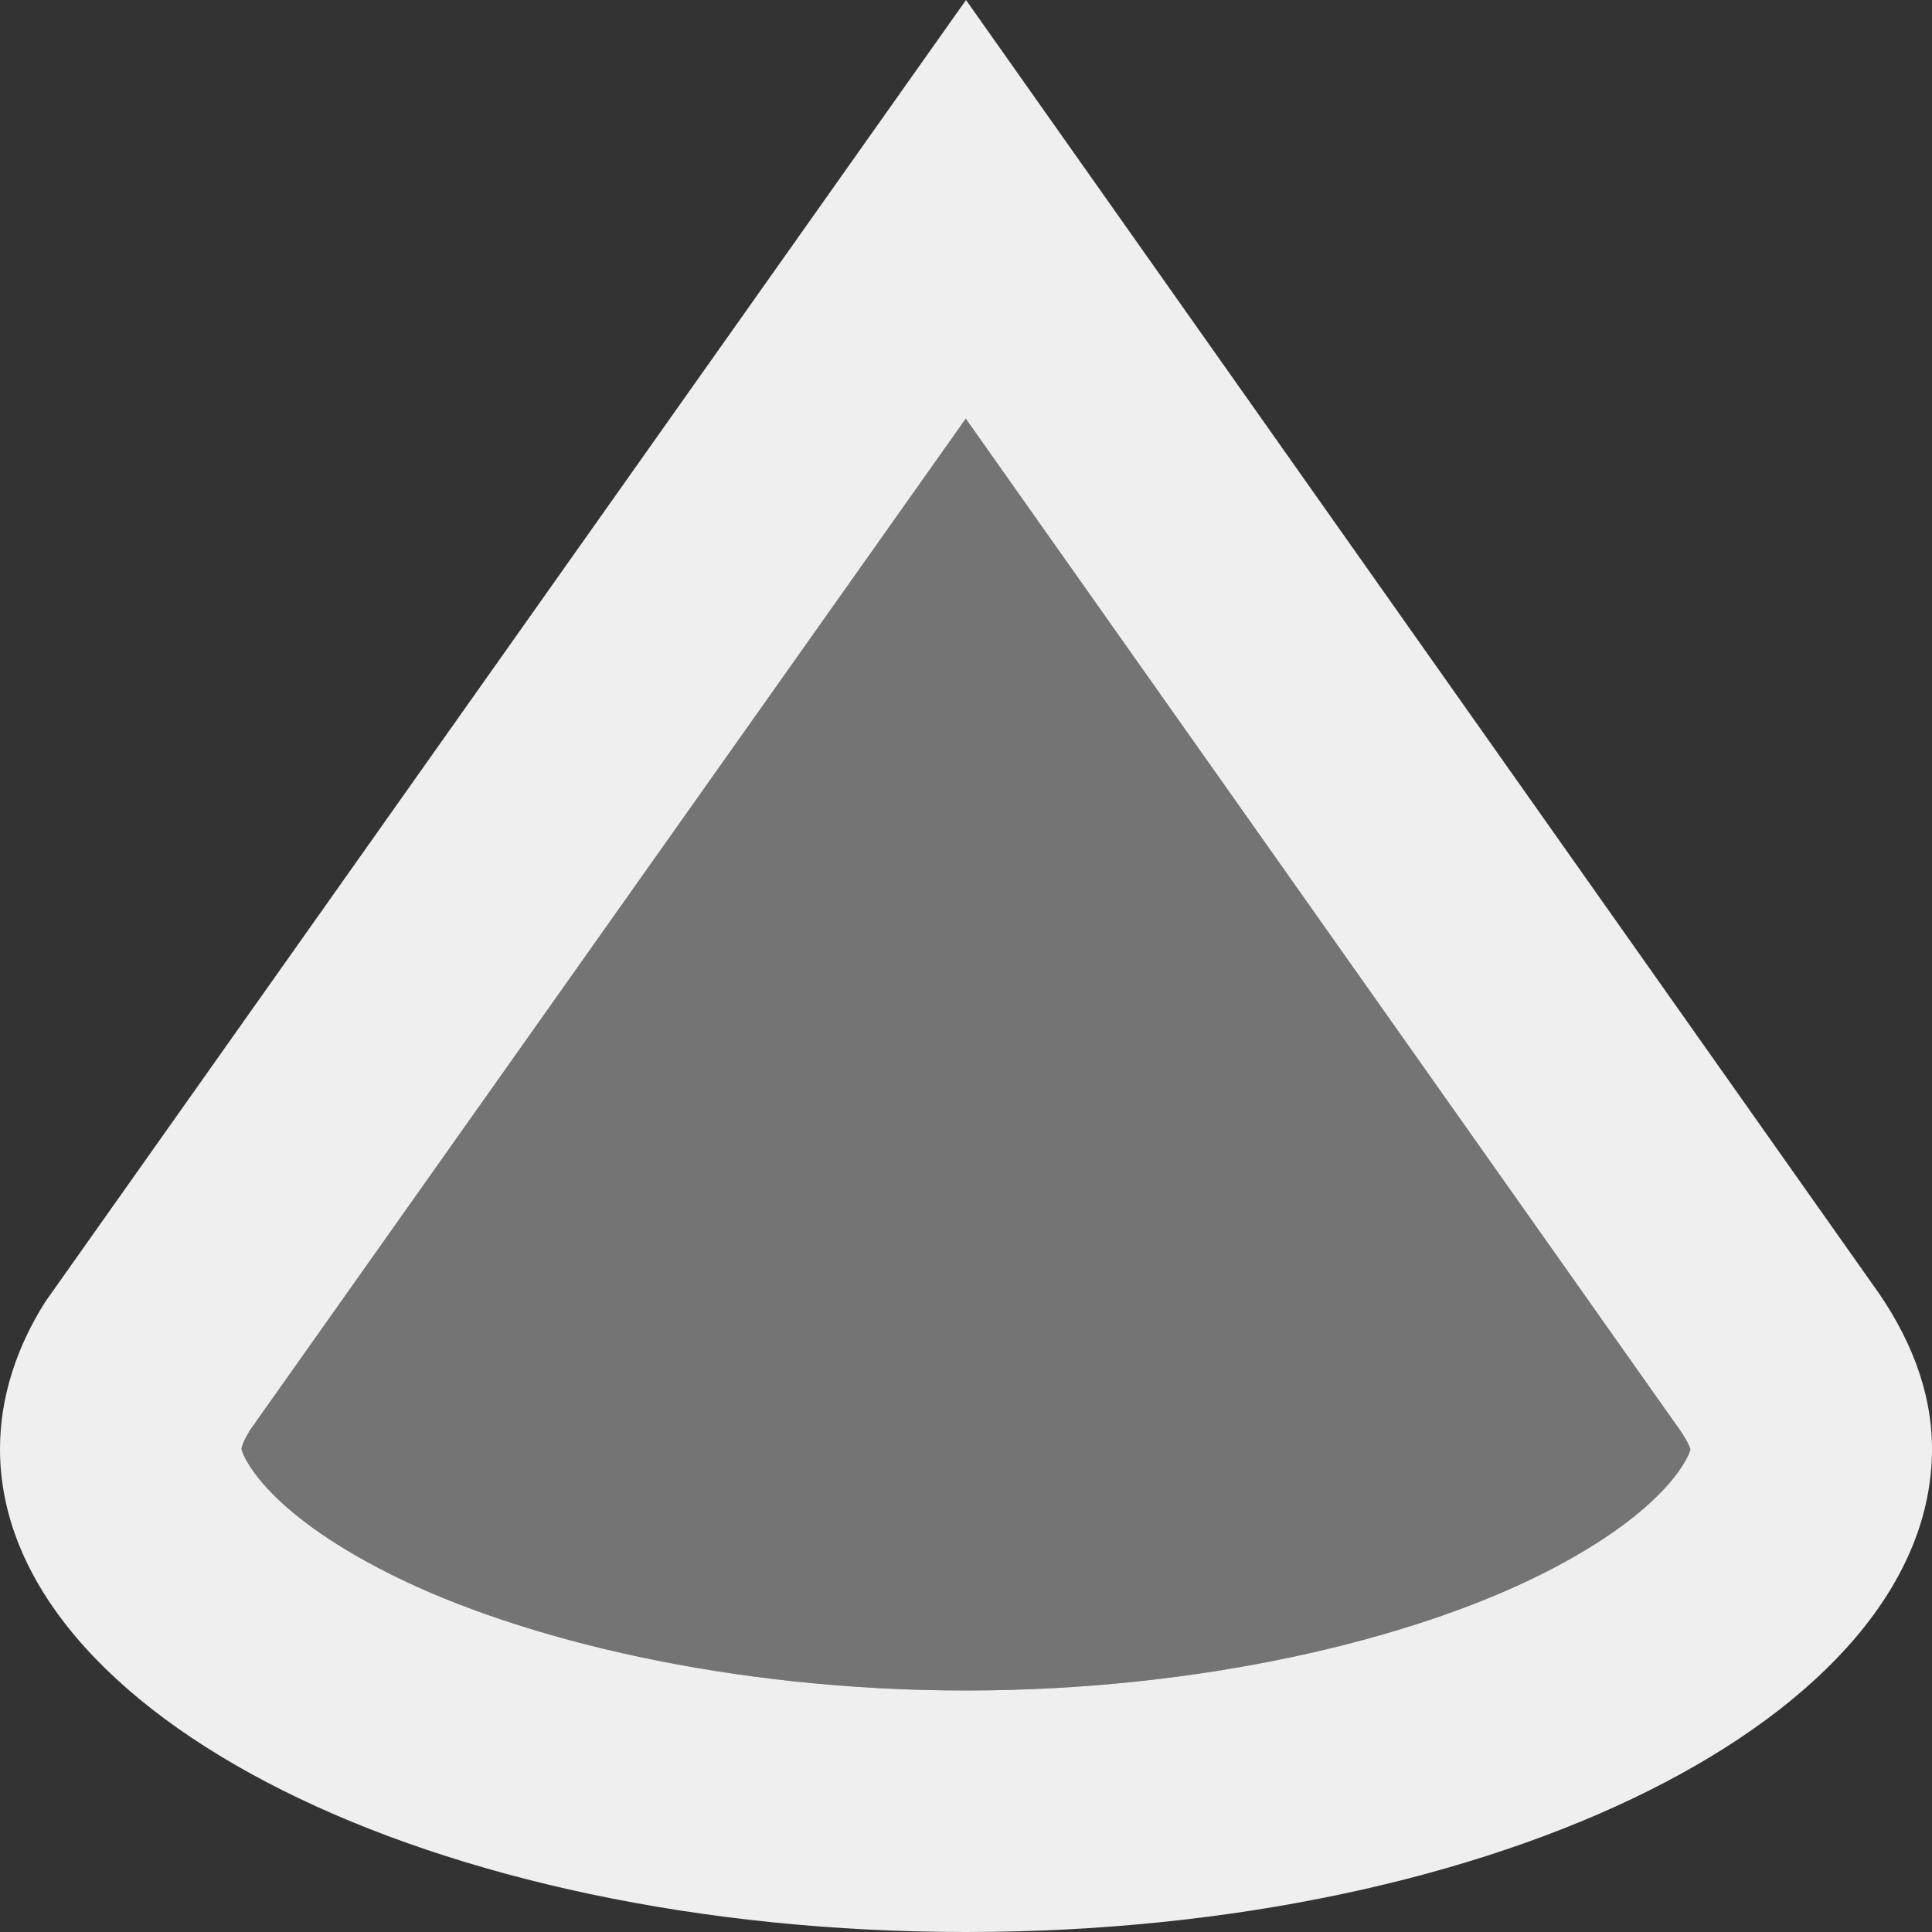
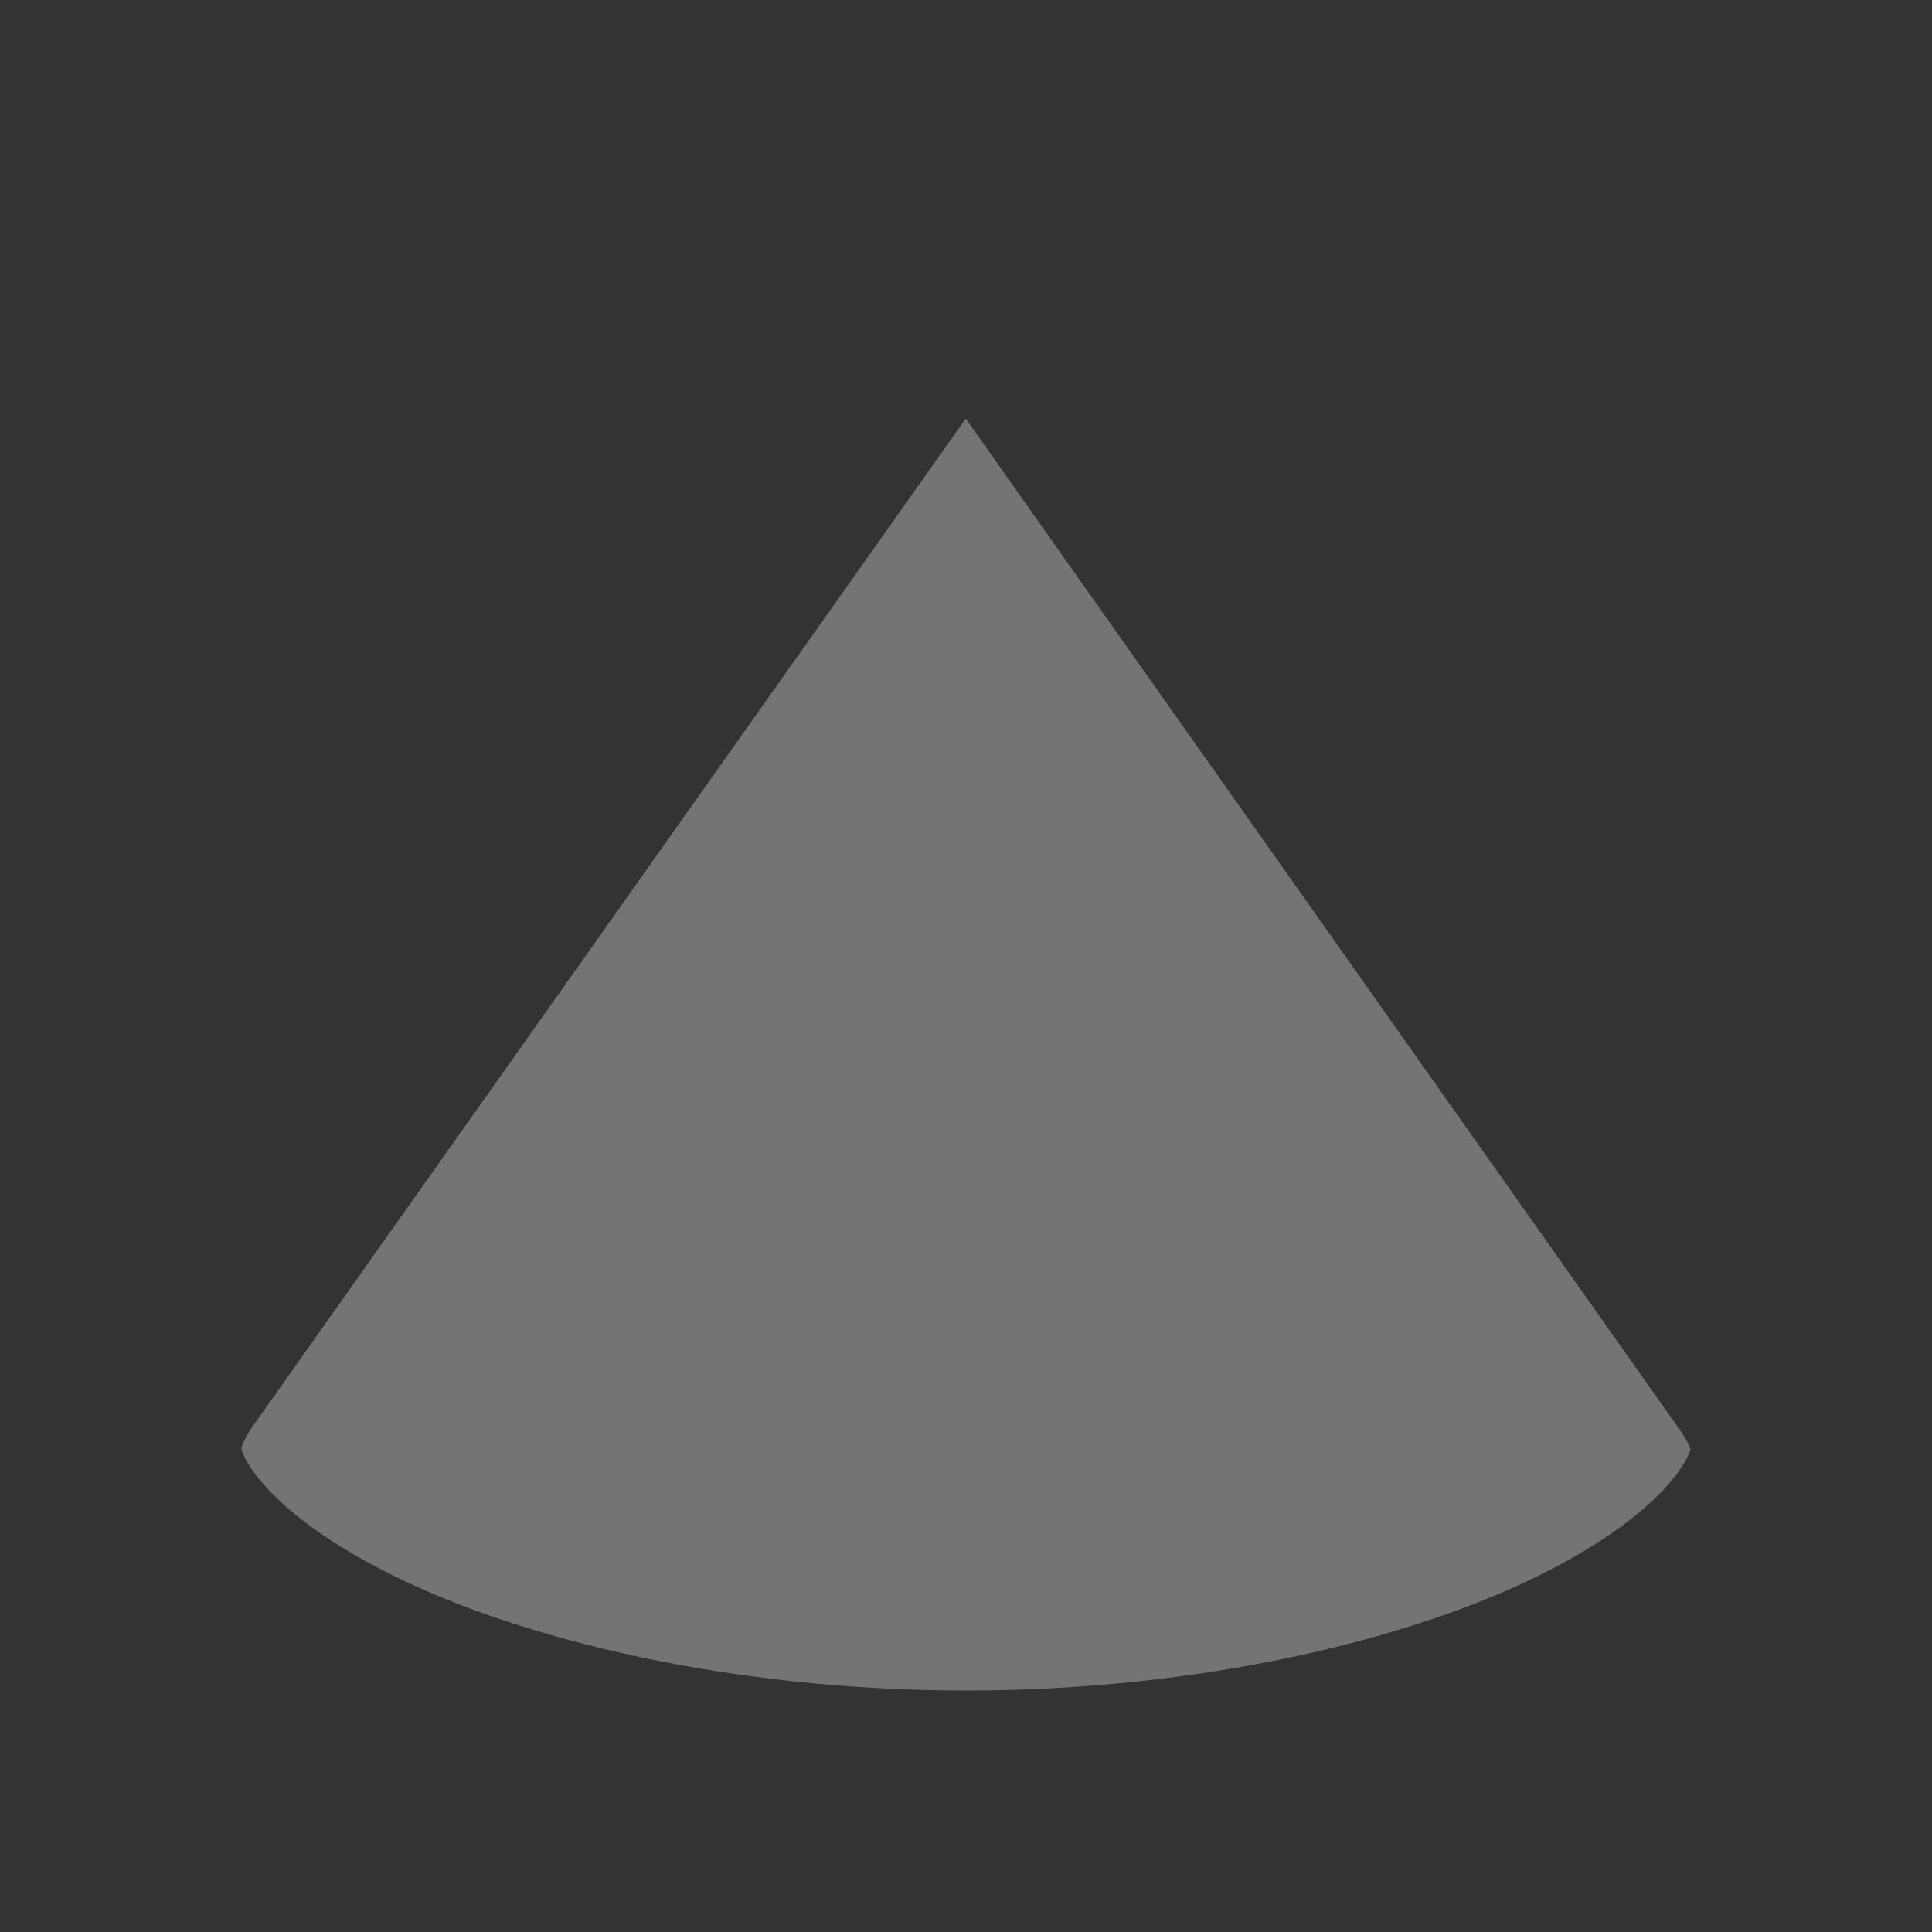
<svg xmlns="http://www.w3.org/2000/svg" viewBox="0 0 16 16">
  <rect x="0" y="0" width="16" height="16" fill="#333333" stroke="none" />
  <g fill="#efefef">
-     <path d="m8 0-7.625 10.781c-.242.382-.375.797-.375 1.219 0 2.209 3.582 4 8 4 4.418 0 8-1.791 8-4 0-.483-.186-.946-.5-1.375zm-.002 3.467 5.879 8.326.01.014c.131.179.113.223.113.193 0 .024-.155.497-1.238 1.039-1.084.542-2.823.961-4.762.961-1.939 0-3.678-.419-4.762-.961-1.084-.542-1.238-1.015-1.238-1.039 0-.004.002-.042.062-.141.002-.004-.001-.002.002-.006z" />
    <path d="m7.998 3.467 5.879 8.326.01.014c.131.179.113.223.113.193 0 .024-.155.497-1.238 1.039-1.084.542-2.823.961-4.762.961-1.939 0-3.678-.419-4.762-.961-1.084-.542-1.238-1.015-1.238-1.039 0-.004.002-.042.062-.141.002-.004-.001-.002.002-.006z" opacity=".35" />
  </g>
</svg>